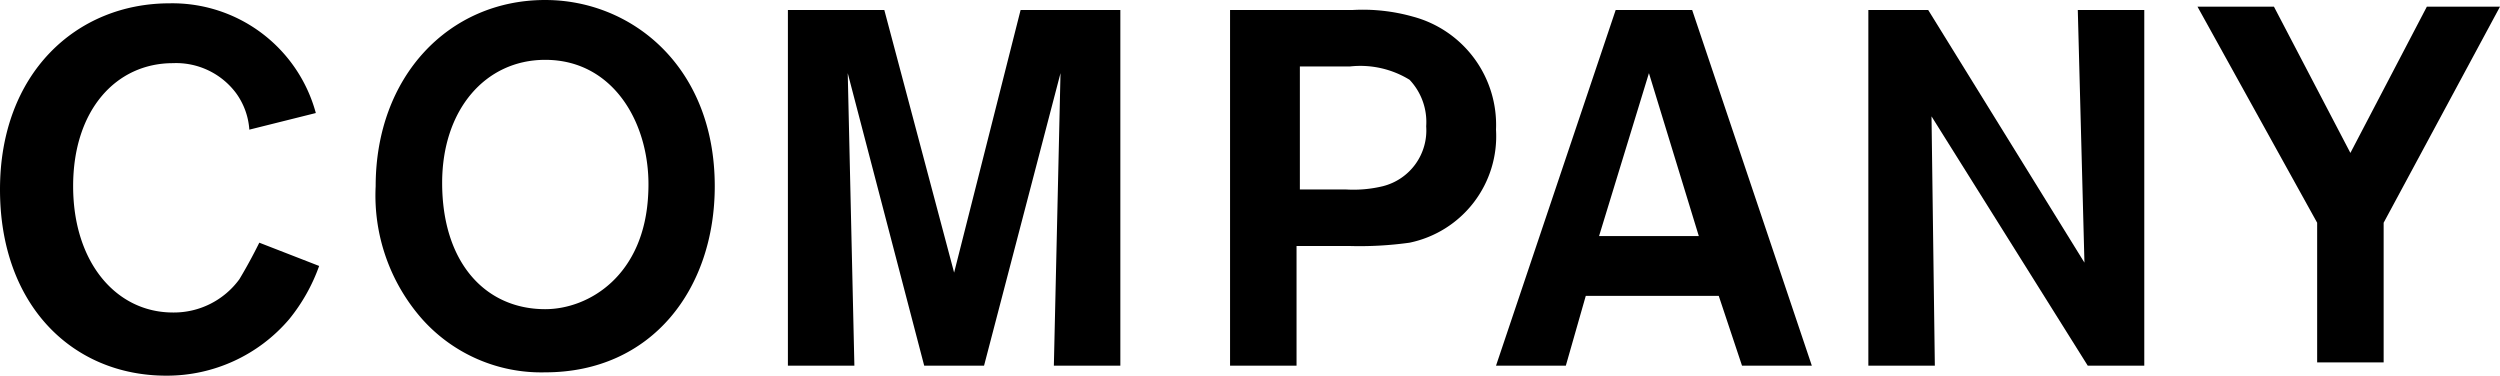
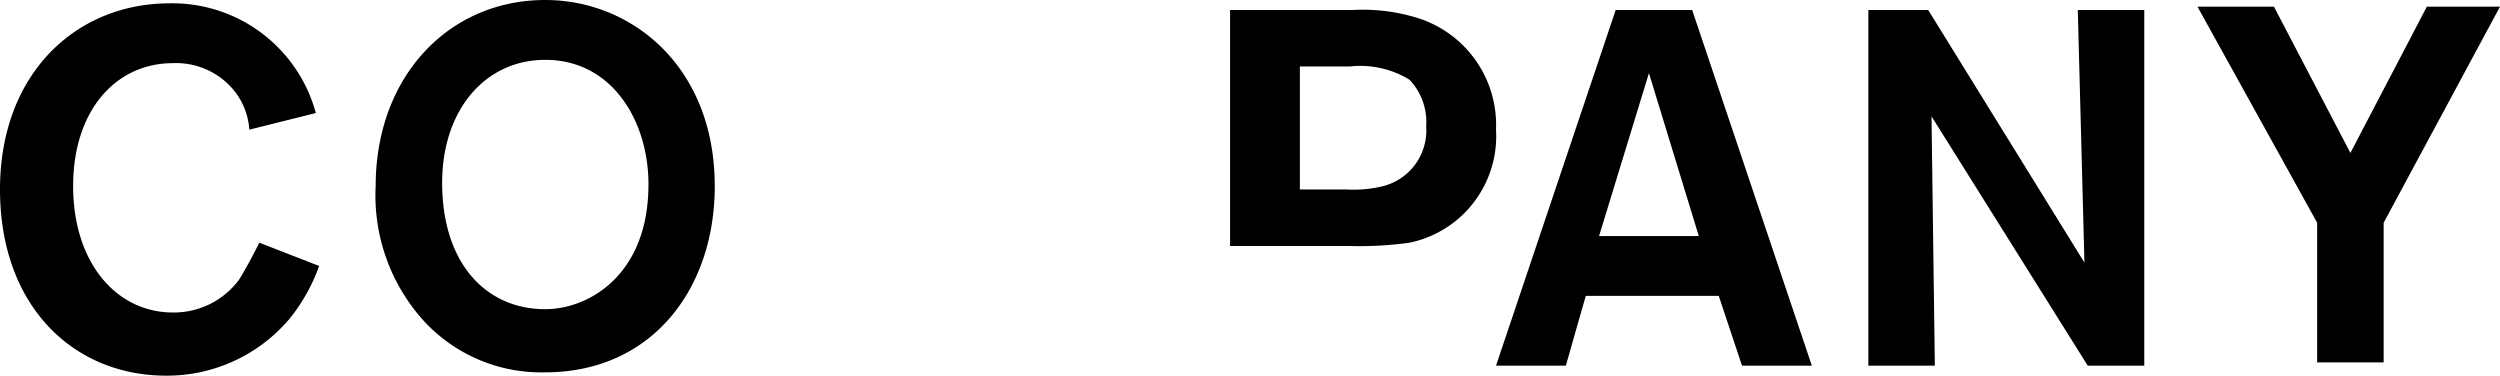
<svg xmlns="http://www.w3.org/2000/svg" viewBox="0 0 75.2 11.3">
  <defs>
    <style>.cls-1{fill:#000;}</style>
  </defs>
  <title>gnavi06</title>
  <g id="レイヤー_2" data-name="レイヤー 2">
    <g id="ol">
      <path class="cls-1" d="M9.6,8a5.42,5.42,0,0,1-.9,1.6A4.83,4.83,0,0,1,5,11.3c-2.8,0-5-2.1-5-5.6S2.3.1,5.1.1A4.47,4.47,0,0,1,9.5,3.4l-2,.5a2.11,2.11,0,0,0-.4-1.1,2.25,2.25,0,0,0-1.9-.9c-1.7,0-3,1.4-3,3.7s1.3,3.8,3,3.8a2.44,2.44,0,0,0,2-1c.3-.5.5-.9.6-1.1Z" />
      <path class="cls-1" d="M16.4,11.2a4.8,4.8,0,0,1-3.7-1.6,5.62,5.62,0,0,1-1.4-4c0-3.3,2.2-5.6,5.1-5.6,2.6,0,5.1,2,5.1,5.6C21.5,8.7,19.6,11.2,16.4,11.2Zm0-9.4c-1.8,0-3.1,1.5-3.1,3.7,0,2.4,1.3,3.8,3.1,3.8,1.3,0,3-1,3.1-3.5C19.6,3.8,18.5,1.8,16.4,1.8Z" />
-       <path class="cls-1" d="M33.7.3V11h-2l.2-8.8L29.6,11H27.8L25.5,2.2l.2,8.8h-2V.3h2.9l2.1,7.9,2-7.9Z" />
-       <path class="cls-1" d="M37.1.3h3.6a5.54,5.54,0,0,1,1.8.2A3.37,3.37,0,0,1,45,3.9a3.27,3.27,0,0,1-2.6,3.4,10.87,10.87,0,0,1-1.8.1H39V11H37V.3Zm2,1.7V5.7h1.4a3.75,3.75,0,0,0,1.1-.1,1.73,1.73,0,0,0,1.3-1.8,1.85,1.85,0,0,0-.5-1.4A2.83,2.83,0,0,0,40.6,2H39.1Z" />
+       <path class="cls-1" d="M37.1.3h3.6a5.54,5.54,0,0,1,1.8.2A3.37,3.37,0,0,1,45,3.9a3.27,3.27,0,0,1-2.6,3.4,10.87,10.87,0,0,1-1.8.1H39H37V.3Zm2,1.7V5.7h1.4a3.75,3.75,0,0,0,1.1-.1,1.73,1.73,0,0,0,1.3-1.8,1.85,1.85,0,0,0-.5-1.4A2.83,2.83,0,0,0,40.6,2H39.1Z" />
      <path class="cls-1" d="M51.7,8.9h-4L47.1,11H45L48.6.3h2.3L54.5,11H52.4Zm-.6-1.8L49.6,2.2,48.1,7.1Z" />
      <path class="cls-1" d="M62.5.3h2V11H62.8L58.1,3.5l.1,7.5h-2V.3H58l4.7,7.6Z" />
      <path class="cls-1" d="M71.7,6.7v4.2h-2V6.7L66.1.2h2.3l2.3,4.4L73,.2h2.2Z" />
    </g>
  </g>
</svg>